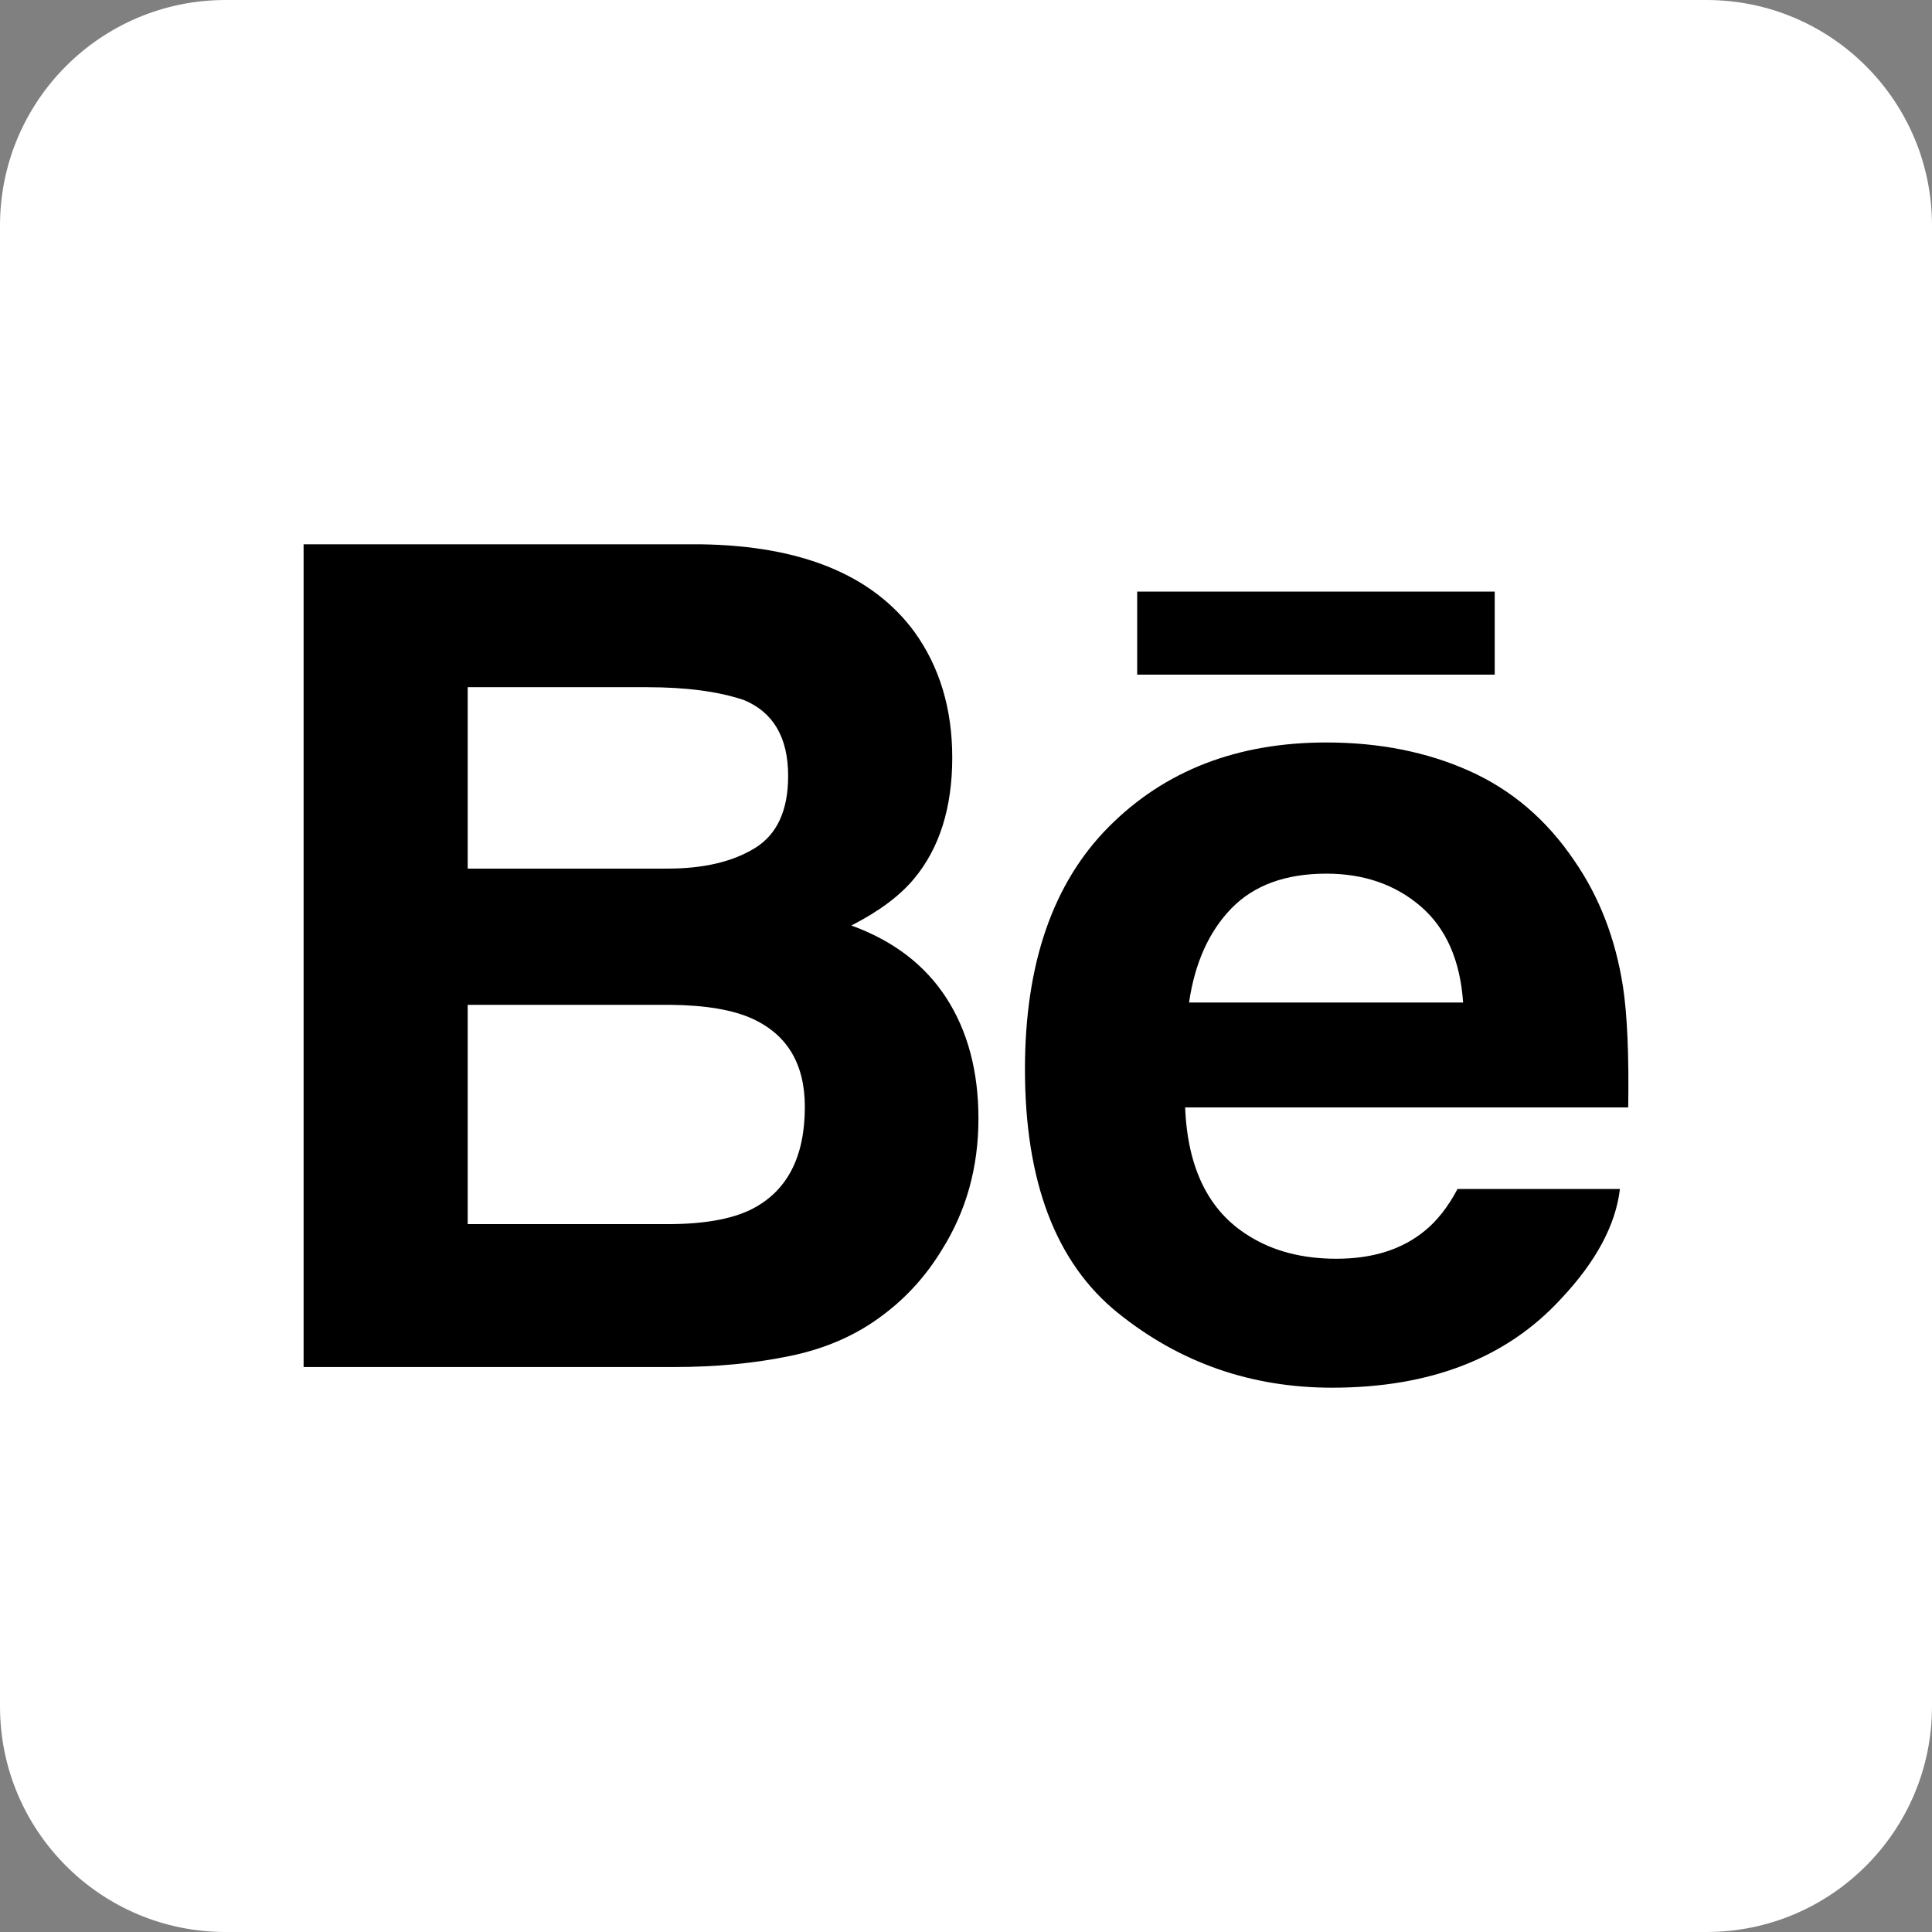
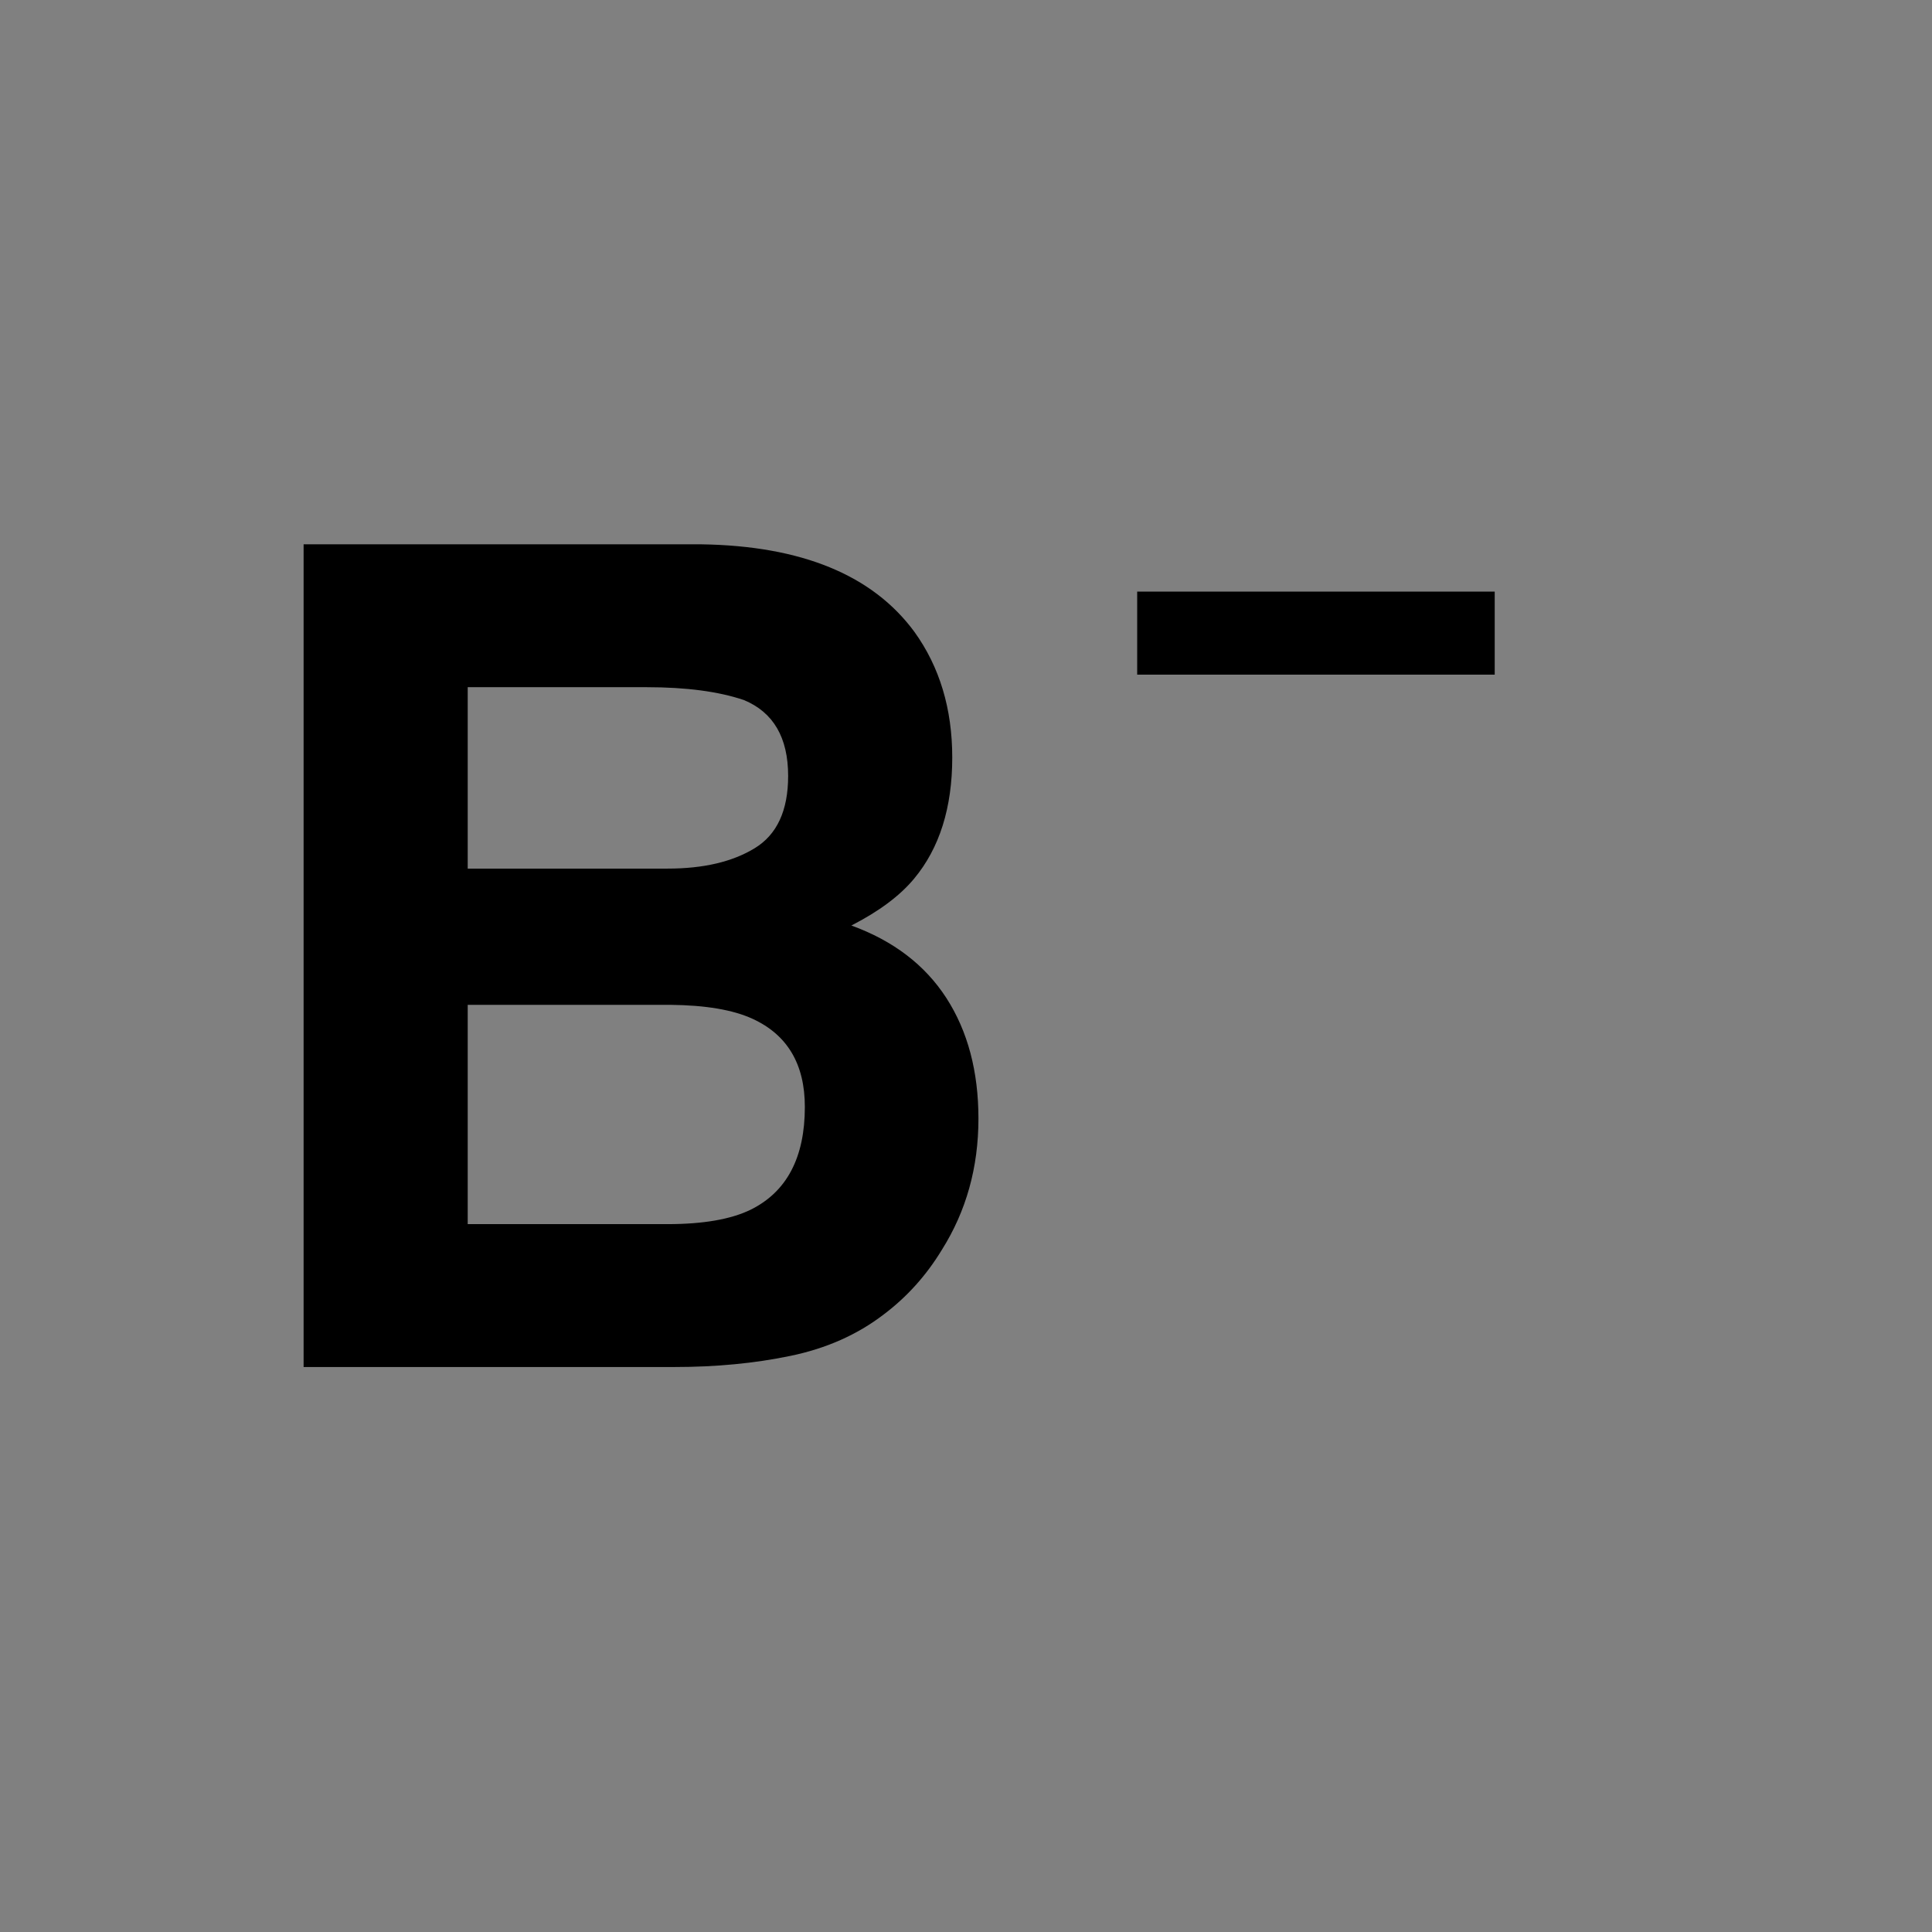
<svg xmlns="http://www.w3.org/2000/svg" width="187" height="187" viewBox="0 0 187 187" fill="none">
  <rect x="0" y="0" width="187" height="187" fill="#808080" stroke="none" />
-   <path d="M165.167 187H21.834C9.775 187 0 177.225 0 165.167V21.833C0 9.775 9.775 0 21.834 0H165.167C177.225 0 187 9.775 187 21.833V165.166C187 177.225 177.225 187 165.167 187Z" fill="white" />
  <path d="M76.523 131.233C79.978 130.518 82.979 129.185 85.522 127.237C87.771 125.546 89.656 123.458 91.162 120.975C93.524 117.223 94.704 112.995 94.704 108.272C94.704 103.701 93.669 99.81 91.605 96.606C89.534 93.401 86.469 91.058 82.404 89.58C85.079 88.214 87.103 86.702 88.48 85.043C90.935 82.094 92.169 78.181 92.169 73.319C92.169 68.602 90.947 64.549 88.51 61.163C84.463 55.657 77.582 52.829 67.875 52.685H29.386V132.315H65.27C69.313 132.316 73.07 131.955 76.523 131.233ZM45.27 66.514H62.594C66.409 66.514 69.545 66.927 72.005 67.759C74.86 68.945 76.285 71.394 76.285 75.104C76.285 78.455 75.204 80.787 73.046 82.101C70.894 83.415 68.085 84.073 64.624 84.073H45.27V66.514ZM45.27 118.485V97.258H64.869C68.294 97.293 70.94 97.74 72.83 98.606C76.21 100.153 77.902 102.997 77.902 107.139C77.902 112.036 76.157 115.351 72.668 117.083C70.748 118.02 68.056 118.485 64.607 118.485H45.27Z" fill="black" />
-   <path d="M108.191 127.069C114.181 131.903 121.096 134.316 128.93 134.316C138.428 134.316 145.814 131.455 151.082 125.725C154.479 122.12 156.381 118.572 156.795 115.083H141.075C140.161 116.81 139.103 118.159 137.904 119.131C135.711 120.935 132.862 121.835 129.355 121.835C126.046 121.835 123.219 121.096 120.87 119.619C117.001 117.241 114.948 113.1 114.71 107.19H157.596C157.673 102.108 157.503 98.212 157.09 95.506C156.376 90.888 154.811 86.829 152.398 83.334C149.728 79.367 146.332 76.46 142.22 74.621C138.119 72.783 133.502 71.865 128.373 71.865C119.747 71.865 112.727 74.586 107.318 80.03C101.91 85.468 99.206 93.291 99.206 103.492C99.206 114.379 102.201 122.237 108.191 127.069ZM119.189 87.923C121.37 85.683 124.43 84.561 128.378 84.561C132.013 84.561 135.061 85.62 137.515 87.731C139.969 89.847 141.336 92.953 141.616 97.036H115.089C115.648 93.204 117.015 90.167 119.189 87.923Z" fill="black" />
  <path d="M144.675 57.262H110.069V65.299H144.675V57.262Z" fill="black" />
</svg>